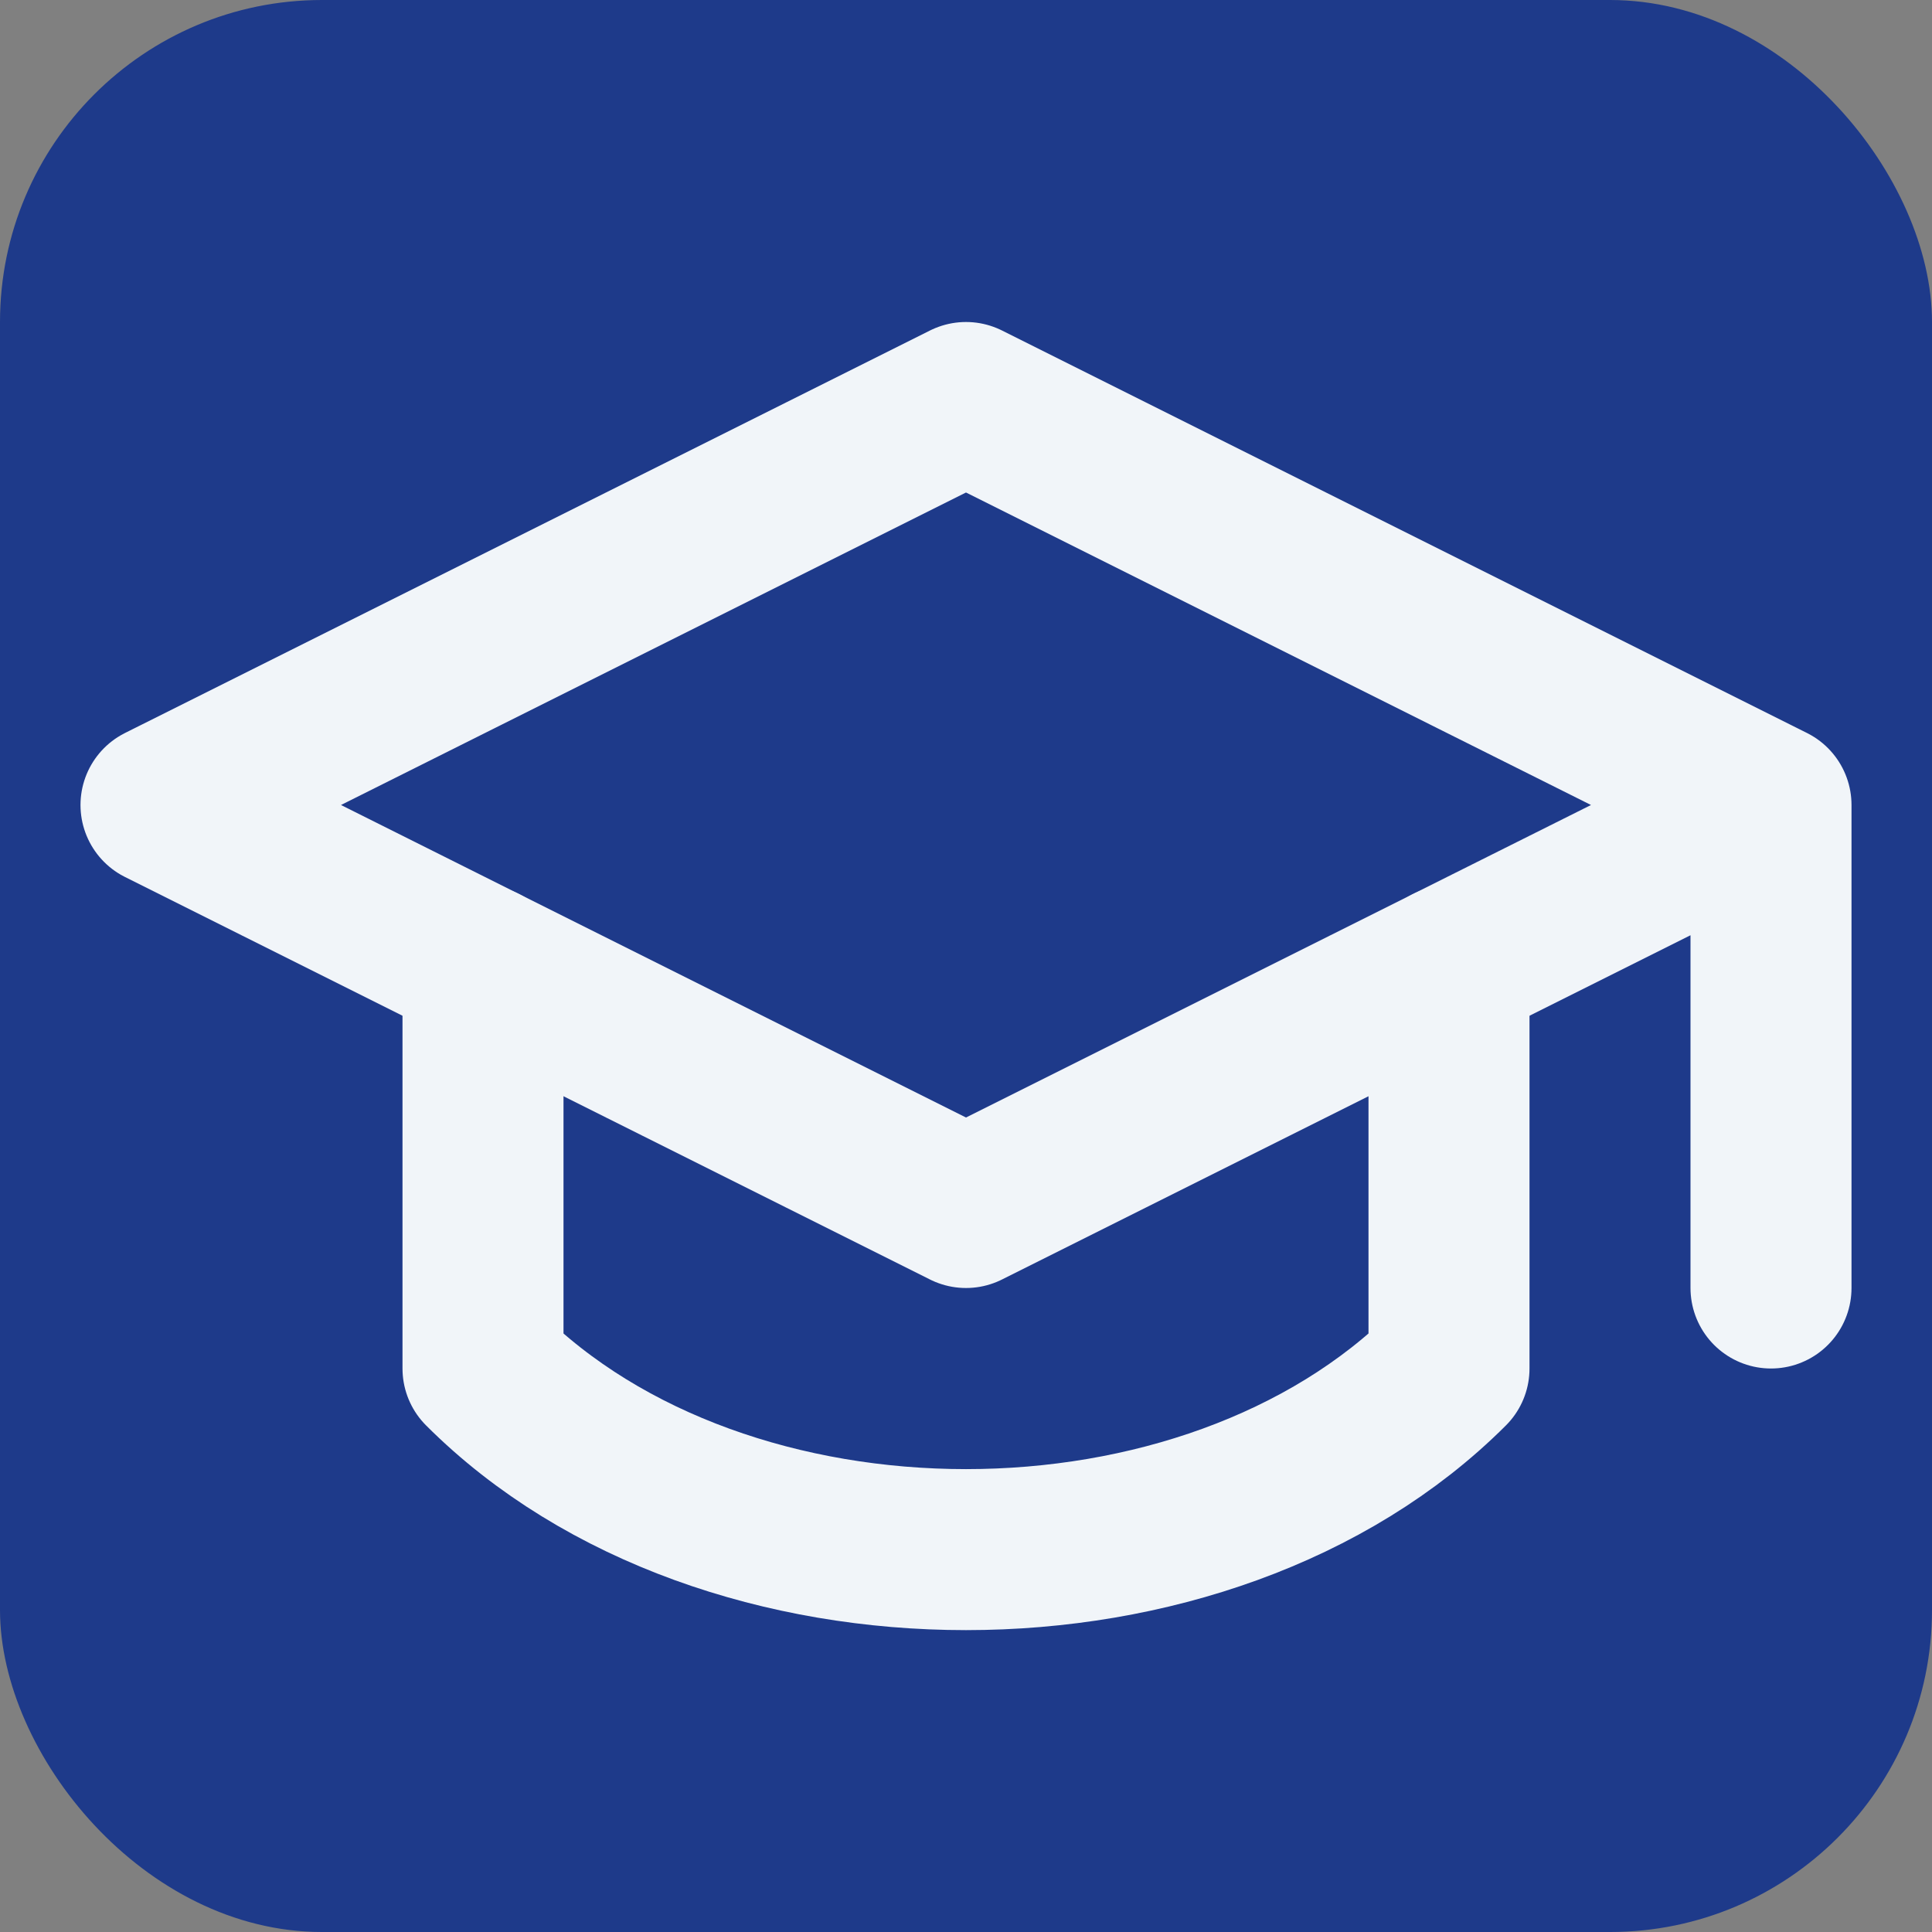
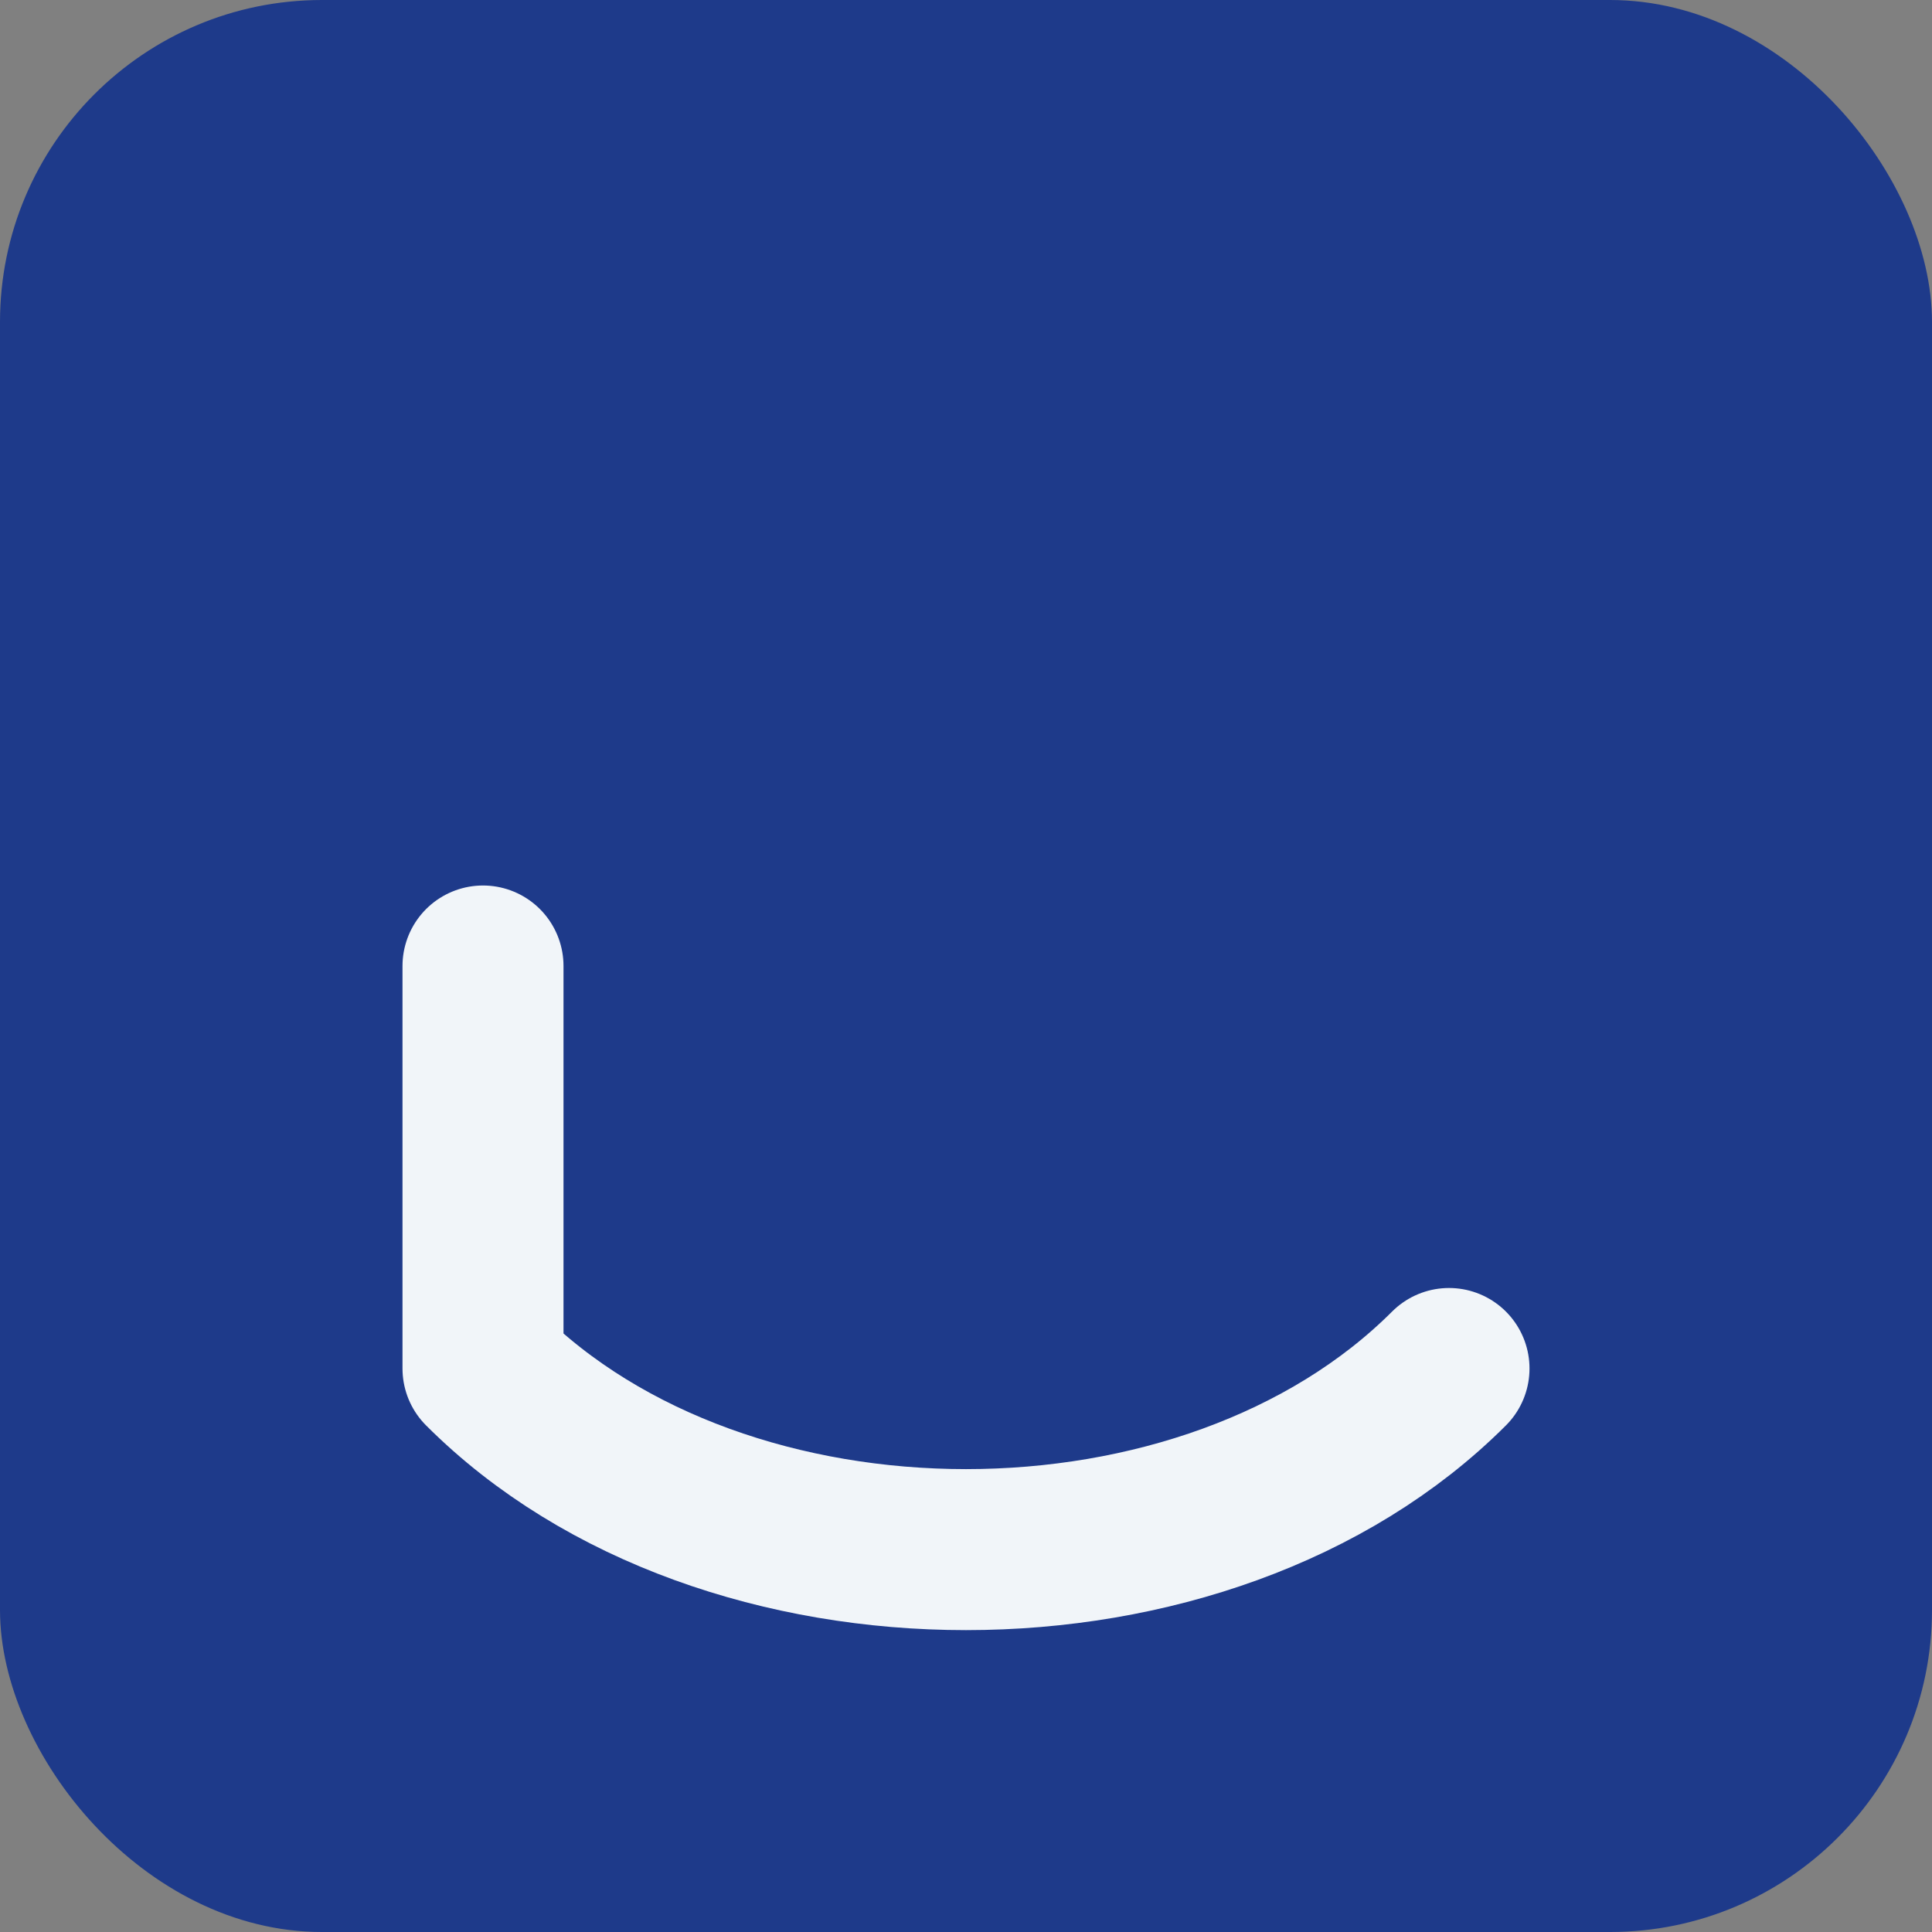
<svg xmlns="http://www.w3.org/2000/svg" width="100" height="100" viewBox="0 0 24 24">
  <rect x="0" y="0" width="24" height="24" fill="#808080" stroke="none" />
  <rect width="24" height="24" fill="#1e3a8a" rx="4" />
  <g stroke="#f1f5f9" stroke-width="2" stroke-linecap="round" stroke-linejoin="round" fill="none">
-     <path d="M22 10v6M2 10l10-5 10 5-10 5z" />
-     <path d="M6 12v5c3 3 9 3 12 0v-5" />
+     <path d="M6 12v5c3 3 9 3 12 0" />
  </g>
</svg>